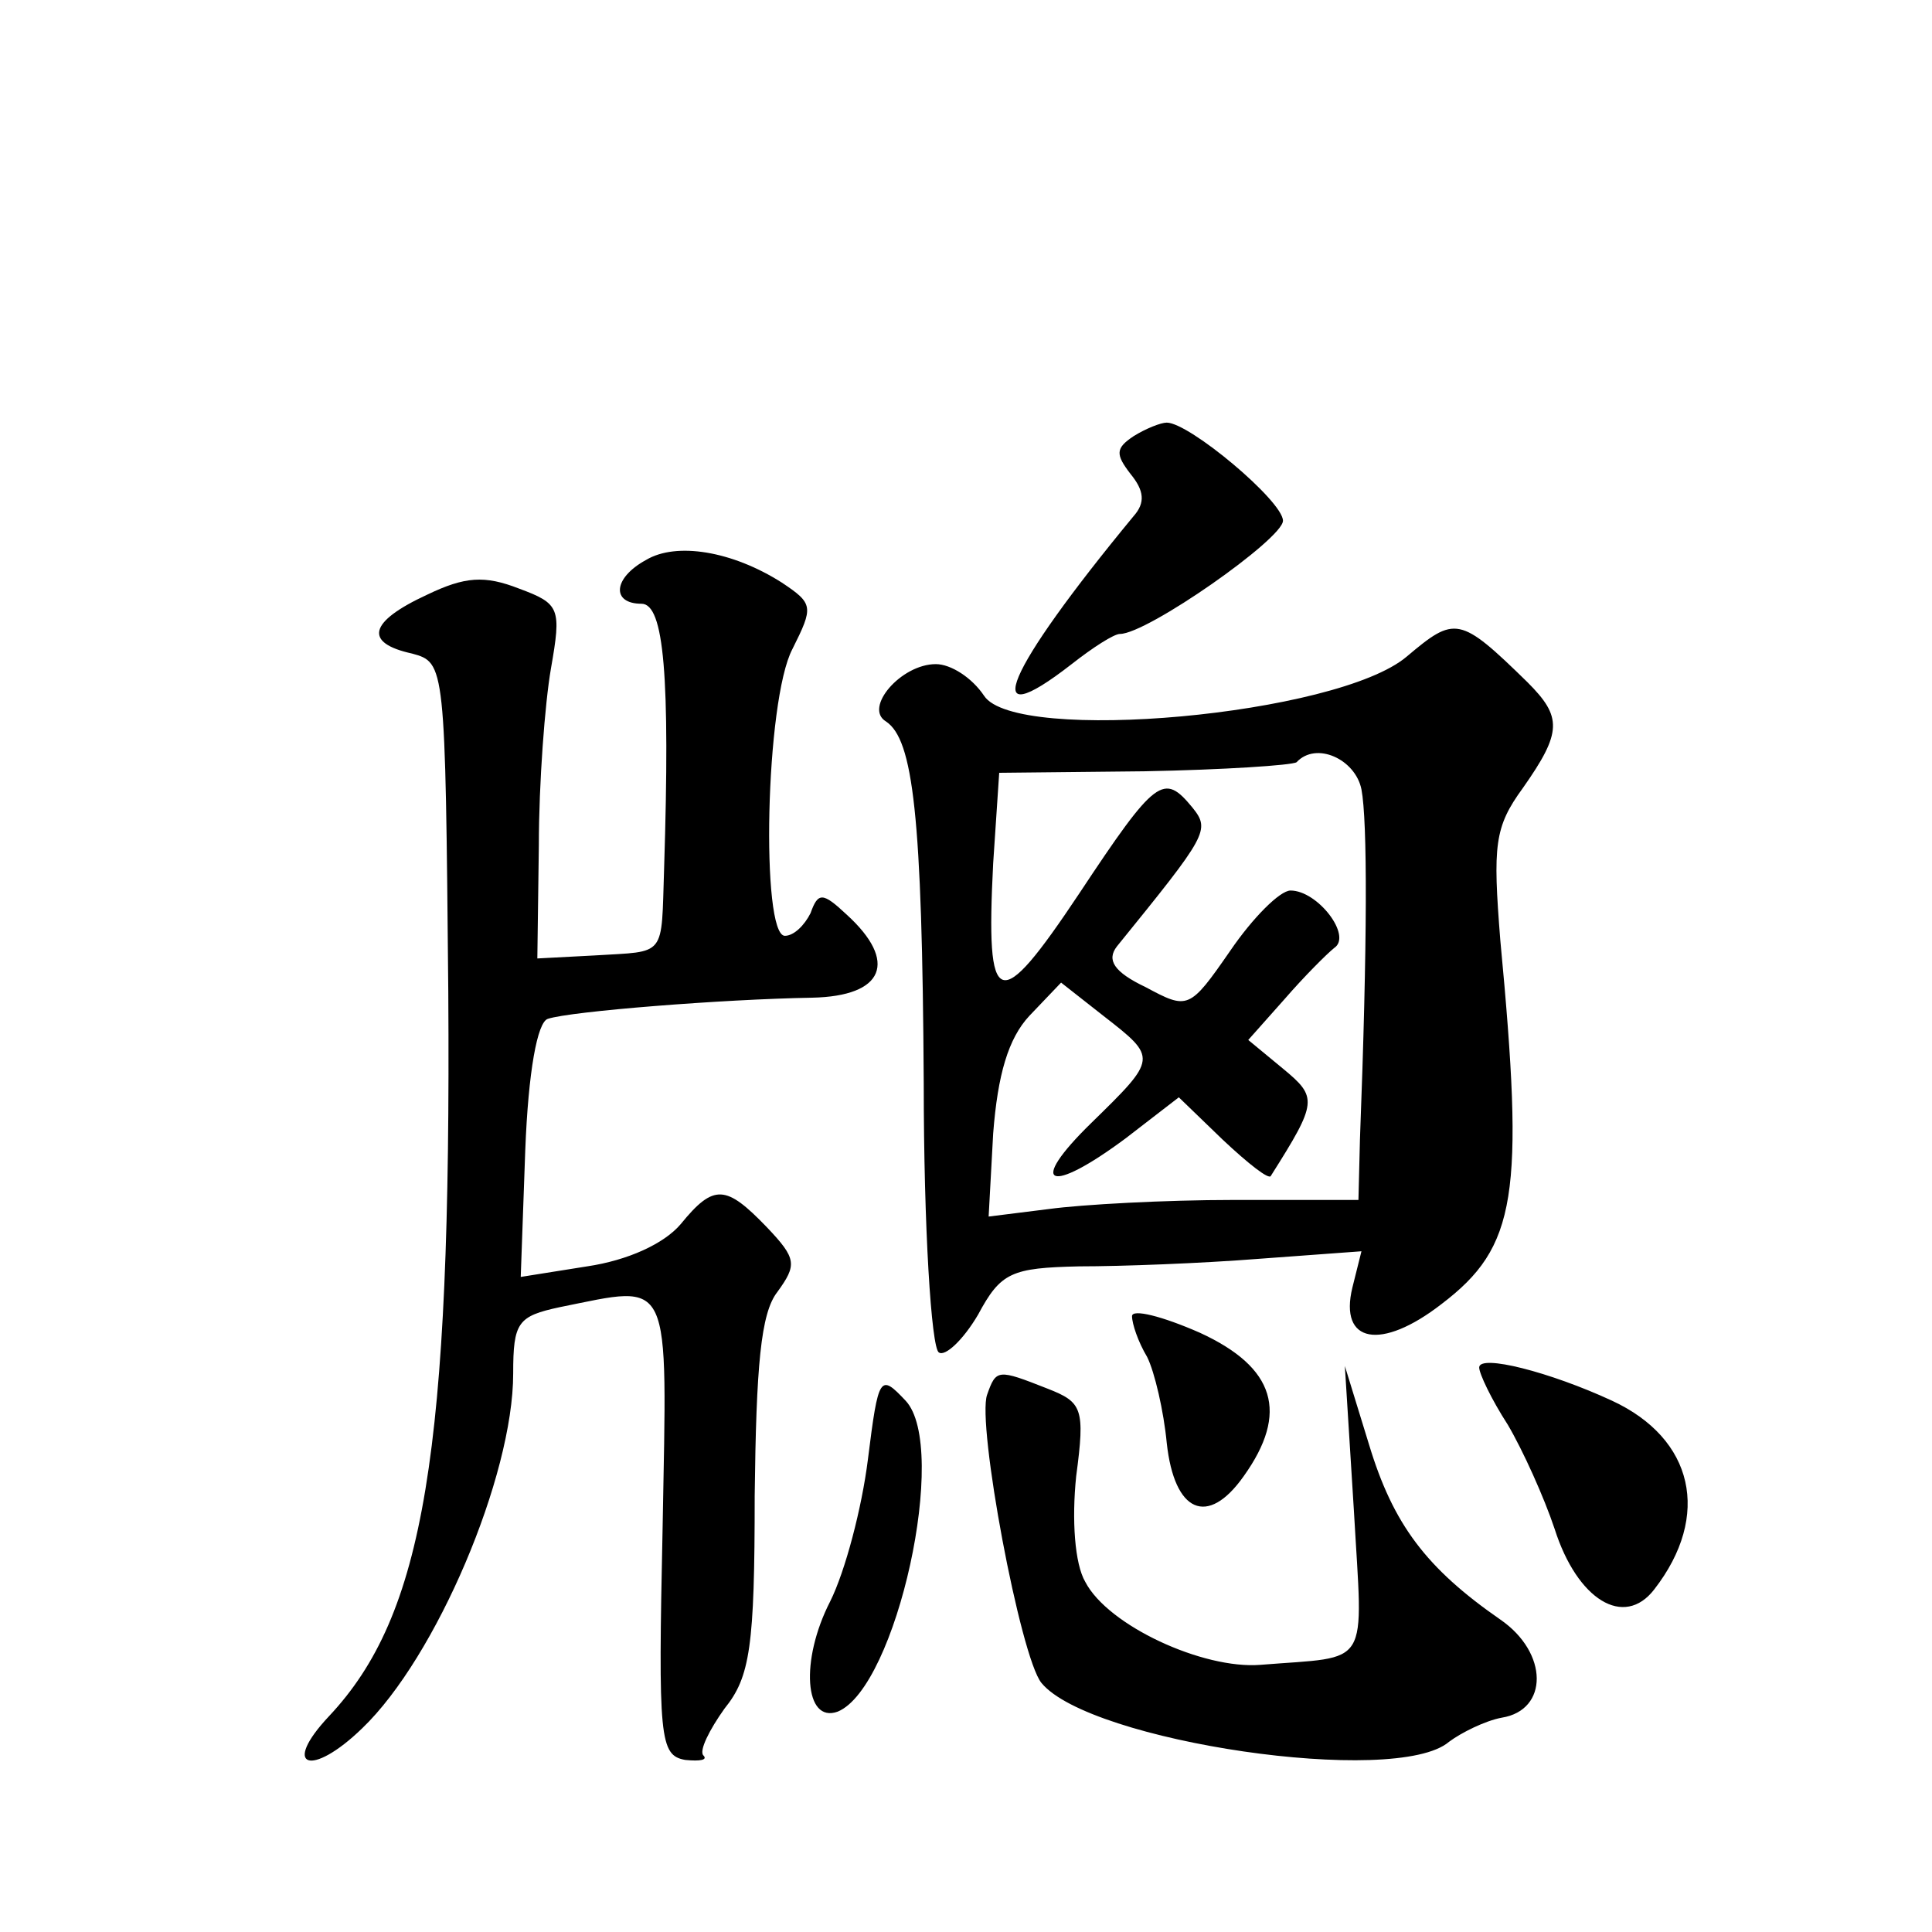
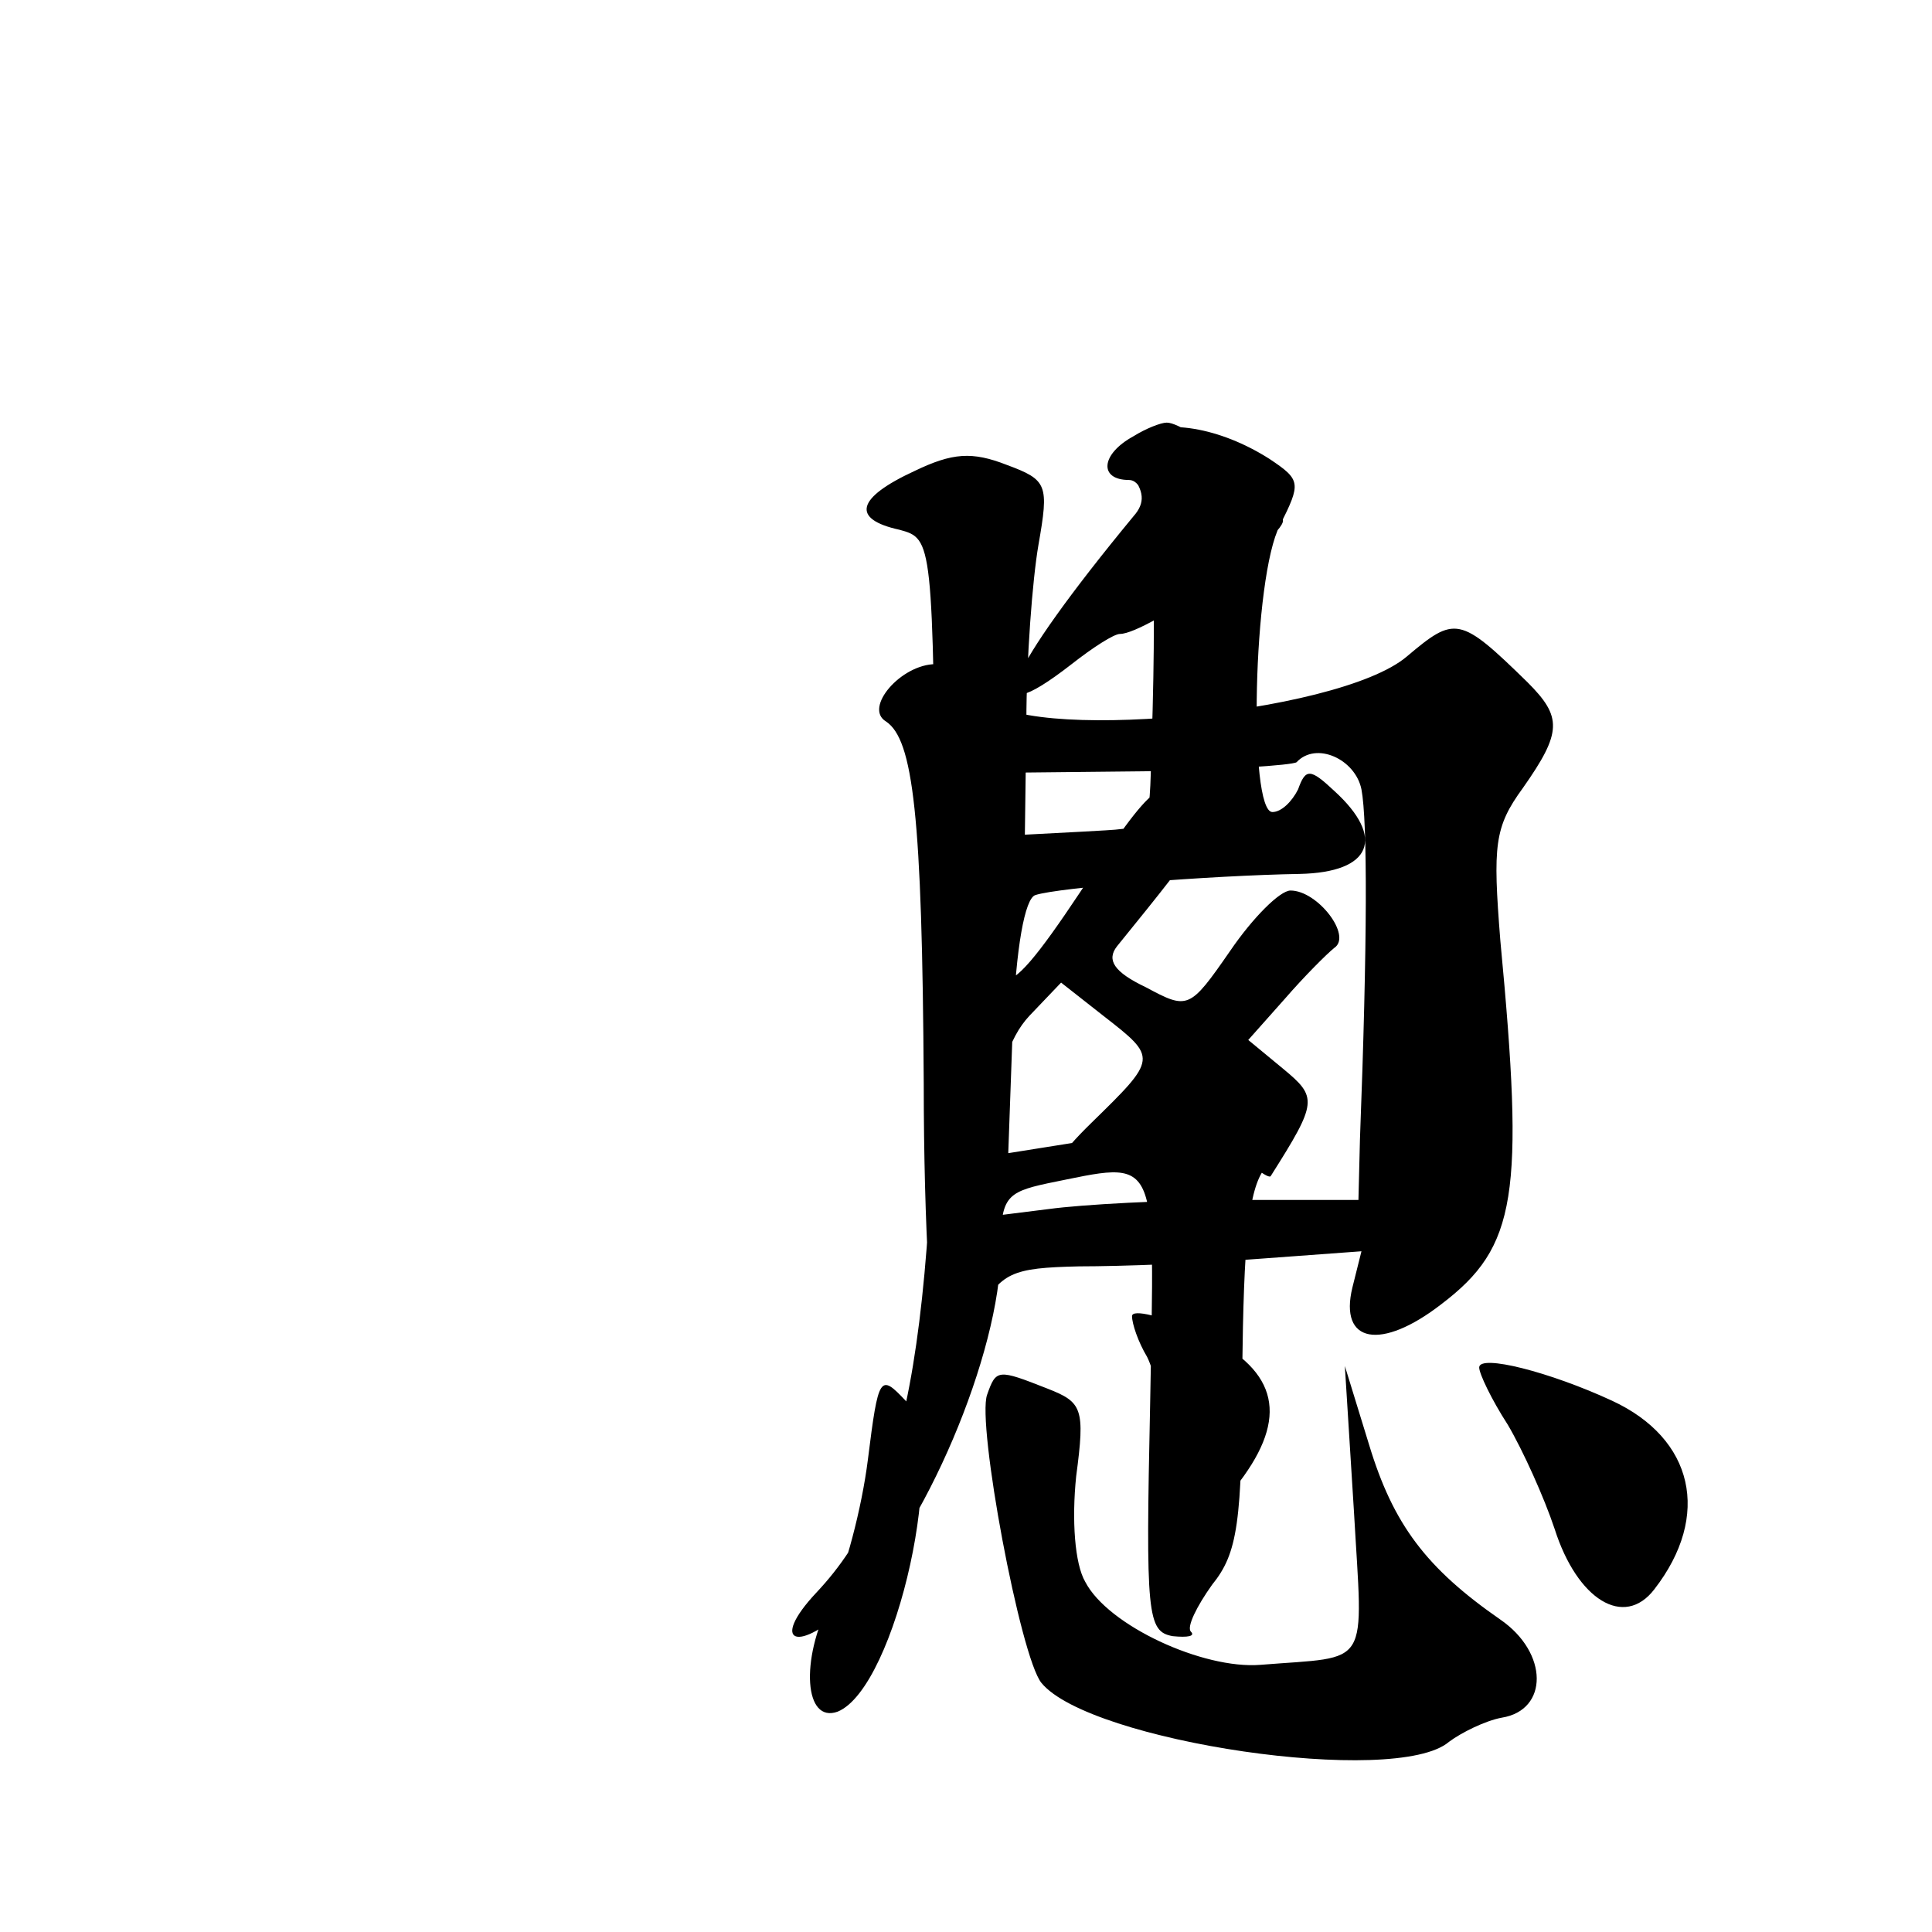
<svg xmlns="http://www.w3.org/2000/svg" version="1.0" width="128pt" height="128pt" viewBox="0 0 128 128" preserveAspectRatio="xMidYMid meet">
  <g transform="translate(0,128) scale(0.1,-0.1)" fill="#0" stroke="none">
-     <path d="M751 991 c-12 -8 -12 -12 -2 -25 9 -11 10 -19 2 -28 -85 -103 -104 -147 -41 -98 14 11 28 20 32 20 18 0 108 63 108 75 0 13 -62 65 -77 65 -4 0 -14 -4 -22 -9z M428 909 c-22 -12 -23 -29 -3 -29 15 0 19 -48 15 -175 -2 -60 2 -55 -46 -58 l-38 -2 1 75 c0 41 4 94 8 117 7 40 6 43 -21 53 -23 9 -36 8 -61 -4 -39 -18 -42 -32 -10 -39 22 -6 22 -7 24 -224 2 -306 -16 -413 -79 -480 -32 -34 -12 -41 22 -8 49 47 100 167 100 235 0 34 3 38 31 44 75 15 71 23 68 -146 -3 -140 -2 -151 15 -154 10 -1 15 0 12 3 -3 3 4 17 14 31 17 21 20 41 20 141 1 86 4 121 15 135 13 18 13 22 -7 43 -27 28 -35 29 -57 2 -11 -13 -35 -24 -62 -28 l-44 -7 3 84 c2 52 8 85 15 87 15 5 116 13 175 14 48 1 57 24 23 55 -16 15 -19 15 -24 1 -4 -8 -11 -15 -17 -15 -16 0 -13 156 5 190 14 28 14 30 -7 44 -33 21 -70 27 -90 15z M932 845 c-46 -39 -259 -58 -280 -26 -8 12 -22 21 -32 21 -23 0 -48 -29 -33 -38 18 -12 24 -62 25 -240 0 -95 5 -175 10 -178 4 -3 16 8 26 25 15 28 22 31 67 32 28 0 81 2 119 5 l68 5 -6 -24 c-9 -37 19 -42 59 -11 50 38 55 72 39 241 -5 63 -4 75 15 101 26 37 26 47 3 70 -45 44 -48 44 -80 17z m-30 -88 c4 -21 4 -101 -1 -232 l-1 -40 -83 0 c-45 0 -100 -3 -122 -6 l-40 -5 3 55 c3 39 10 63 24 78 l21 22 28 -22 c36 -28 36 -28 -8 -71 -43 -42 -28 -48 23 -10 l35 27 29 -28 c17 -16 31 -27 32 -24 31 49 31 52 8 71 l-23 19 24 27 c13 15 28 30 33 34 12 8 -11 38 -29 38 -7 0 -25 -18 -40 -40 -27 -39 -28 -39 -56 -24 -21 10 -26 18 -19 27 60 74 62 77 50 92 -19 23 -24 20 -75 -57 -54 -81 -62 -78 -57 20 l4 60 96 1 c53 1 98 4 101 6 13 14 39 2 43 -18z M750 408 c0 -5 4 -17 10 -27 5 -10 11 -36 13 -57 5 -46 27 -56 51 -22 30 42 21 72 -29 95 -25 11 -45 16 -45 11z M980 374 c0 -4 8 -21 19 -38 10 -17 24 -48 31 -69 15 -47 46 -66 66 -40 38 49 26 100 -28 125 -41 19 -88 31 -88 22z M575 313 c-4 -32 -15 -74 -25 -94 -20 -39 -17 -81 5 -73 39 16 74 175 45 206 -17 18 -18 17 -25 -39z M654 356 c-7 -19 22 -174 36 -191 32 -39 235 -69 270 -39 8 6 24 14 35 16 31 5 31 43 -1 65 -49 34 -71 63 -87 116 l-16 52 6 -96 c6 -106 12 -96 -62 -102 -38 -3 -101 26 -116 55 -7 12 -9 41 -6 70 6 45 4 49 -19 58 -33 13 -34 13 -40 -4z" />
+     <path d="M751 991 c-12 -8 -12 -12 -2 -25 9 -11 10 -19 2 -28 -85 -103 -104 -147 -41 -98 14 11 28 20 32 20 18 0 108 63 108 75 0 13 -62 65 -77 65 -4 0 -14 -4 -22 -9z c-22 -12 -23 -29 -3 -29 15 0 19 -48 15 -175 -2 -60 2 -55 -46 -58 l-38 -2 1 75 c0 41 4 94 8 117 7 40 6 43 -21 53 -23 9 -36 8 -61 -4 -39 -18 -42 -32 -10 -39 22 -6 22 -7 24 -224 2 -306 -16 -413 -79 -480 -32 -34 -12 -41 22 -8 49 47 100 167 100 235 0 34 3 38 31 44 75 15 71 23 68 -146 -3 -140 -2 -151 15 -154 10 -1 15 0 12 3 -3 3 4 17 14 31 17 21 20 41 20 141 1 86 4 121 15 135 13 18 13 22 -7 43 -27 28 -35 29 -57 2 -11 -13 -35 -24 -62 -28 l-44 -7 3 84 c2 52 8 85 15 87 15 5 116 13 175 14 48 1 57 24 23 55 -16 15 -19 15 -24 1 -4 -8 -11 -15 -17 -15 -16 0 -13 156 5 190 14 28 14 30 -7 44 -33 21 -70 27 -90 15z M932 845 c-46 -39 -259 -58 -280 -26 -8 12 -22 21 -32 21 -23 0 -48 -29 -33 -38 18 -12 24 -62 25 -240 0 -95 5 -175 10 -178 4 -3 16 8 26 25 15 28 22 31 67 32 28 0 81 2 119 5 l68 5 -6 -24 c-9 -37 19 -42 59 -11 50 38 55 72 39 241 -5 63 -4 75 15 101 26 37 26 47 3 70 -45 44 -48 44 -80 17z m-30 -88 c4 -21 4 -101 -1 -232 l-1 -40 -83 0 c-45 0 -100 -3 -122 -6 l-40 -5 3 55 c3 39 10 63 24 78 l21 22 28 -22 c36 -28 36 -28 -8 -71 -43 -42 -28 -48 23 -10 l35 27 29 -28 c17 -16 31 -27 32 -24 31 49 31 52 8 71 l-23 19 24 27 c13 15 28 30 33 34 12 8 -11 38 -29 38 -7 0 -25 -18 -40 -40 -27 -39 -28 -39 -56 -24 -21 10 -26 18 -19 27 60 74 62 77 50 92 -19 23 -24 20 -75 -57 -54 -81 -62 -78 -57 20 l4 60 96 1 c53 1 98 4 101 6 13 14 39 2 43 -18z M750 408 c0 -5 4 -17 10 -27 5 -10 11 -36 13 -57 5 -46 27 -56 51 -22 30 42 21 72 -29 95 -25 11 -45 16 -45 11z M980 374 c0 -4 8 -21 19 -38 10 -17 24 -48 31 -69 15 -47 46 -66 66 -40 38 49 26 100 -28 125 -41 19 -88 31 -88 22z M575 313 c-4 -32 -15 -74 -25 -94 -20 -39 -17 -81 5 -73 39 16 74 175 45 206 -17 18 -18 17 -25 -39z M654 356 c-7 -19 22 -174 36 -191 32 -39 235 -69 270 -39 8 6 24 14 35 16 31 5 31 43 -1 65 -49 34 -71 63 -87 116 l-16 52 6 -96 c6 -106 12 -96 -62 -102 -38 -3 -101 26 -116 55 -7 12 -9 41 -6 70 6 45 4 49 -19 58 -33 13 -34 13 -40 -4z" />
  </g>
</svg>